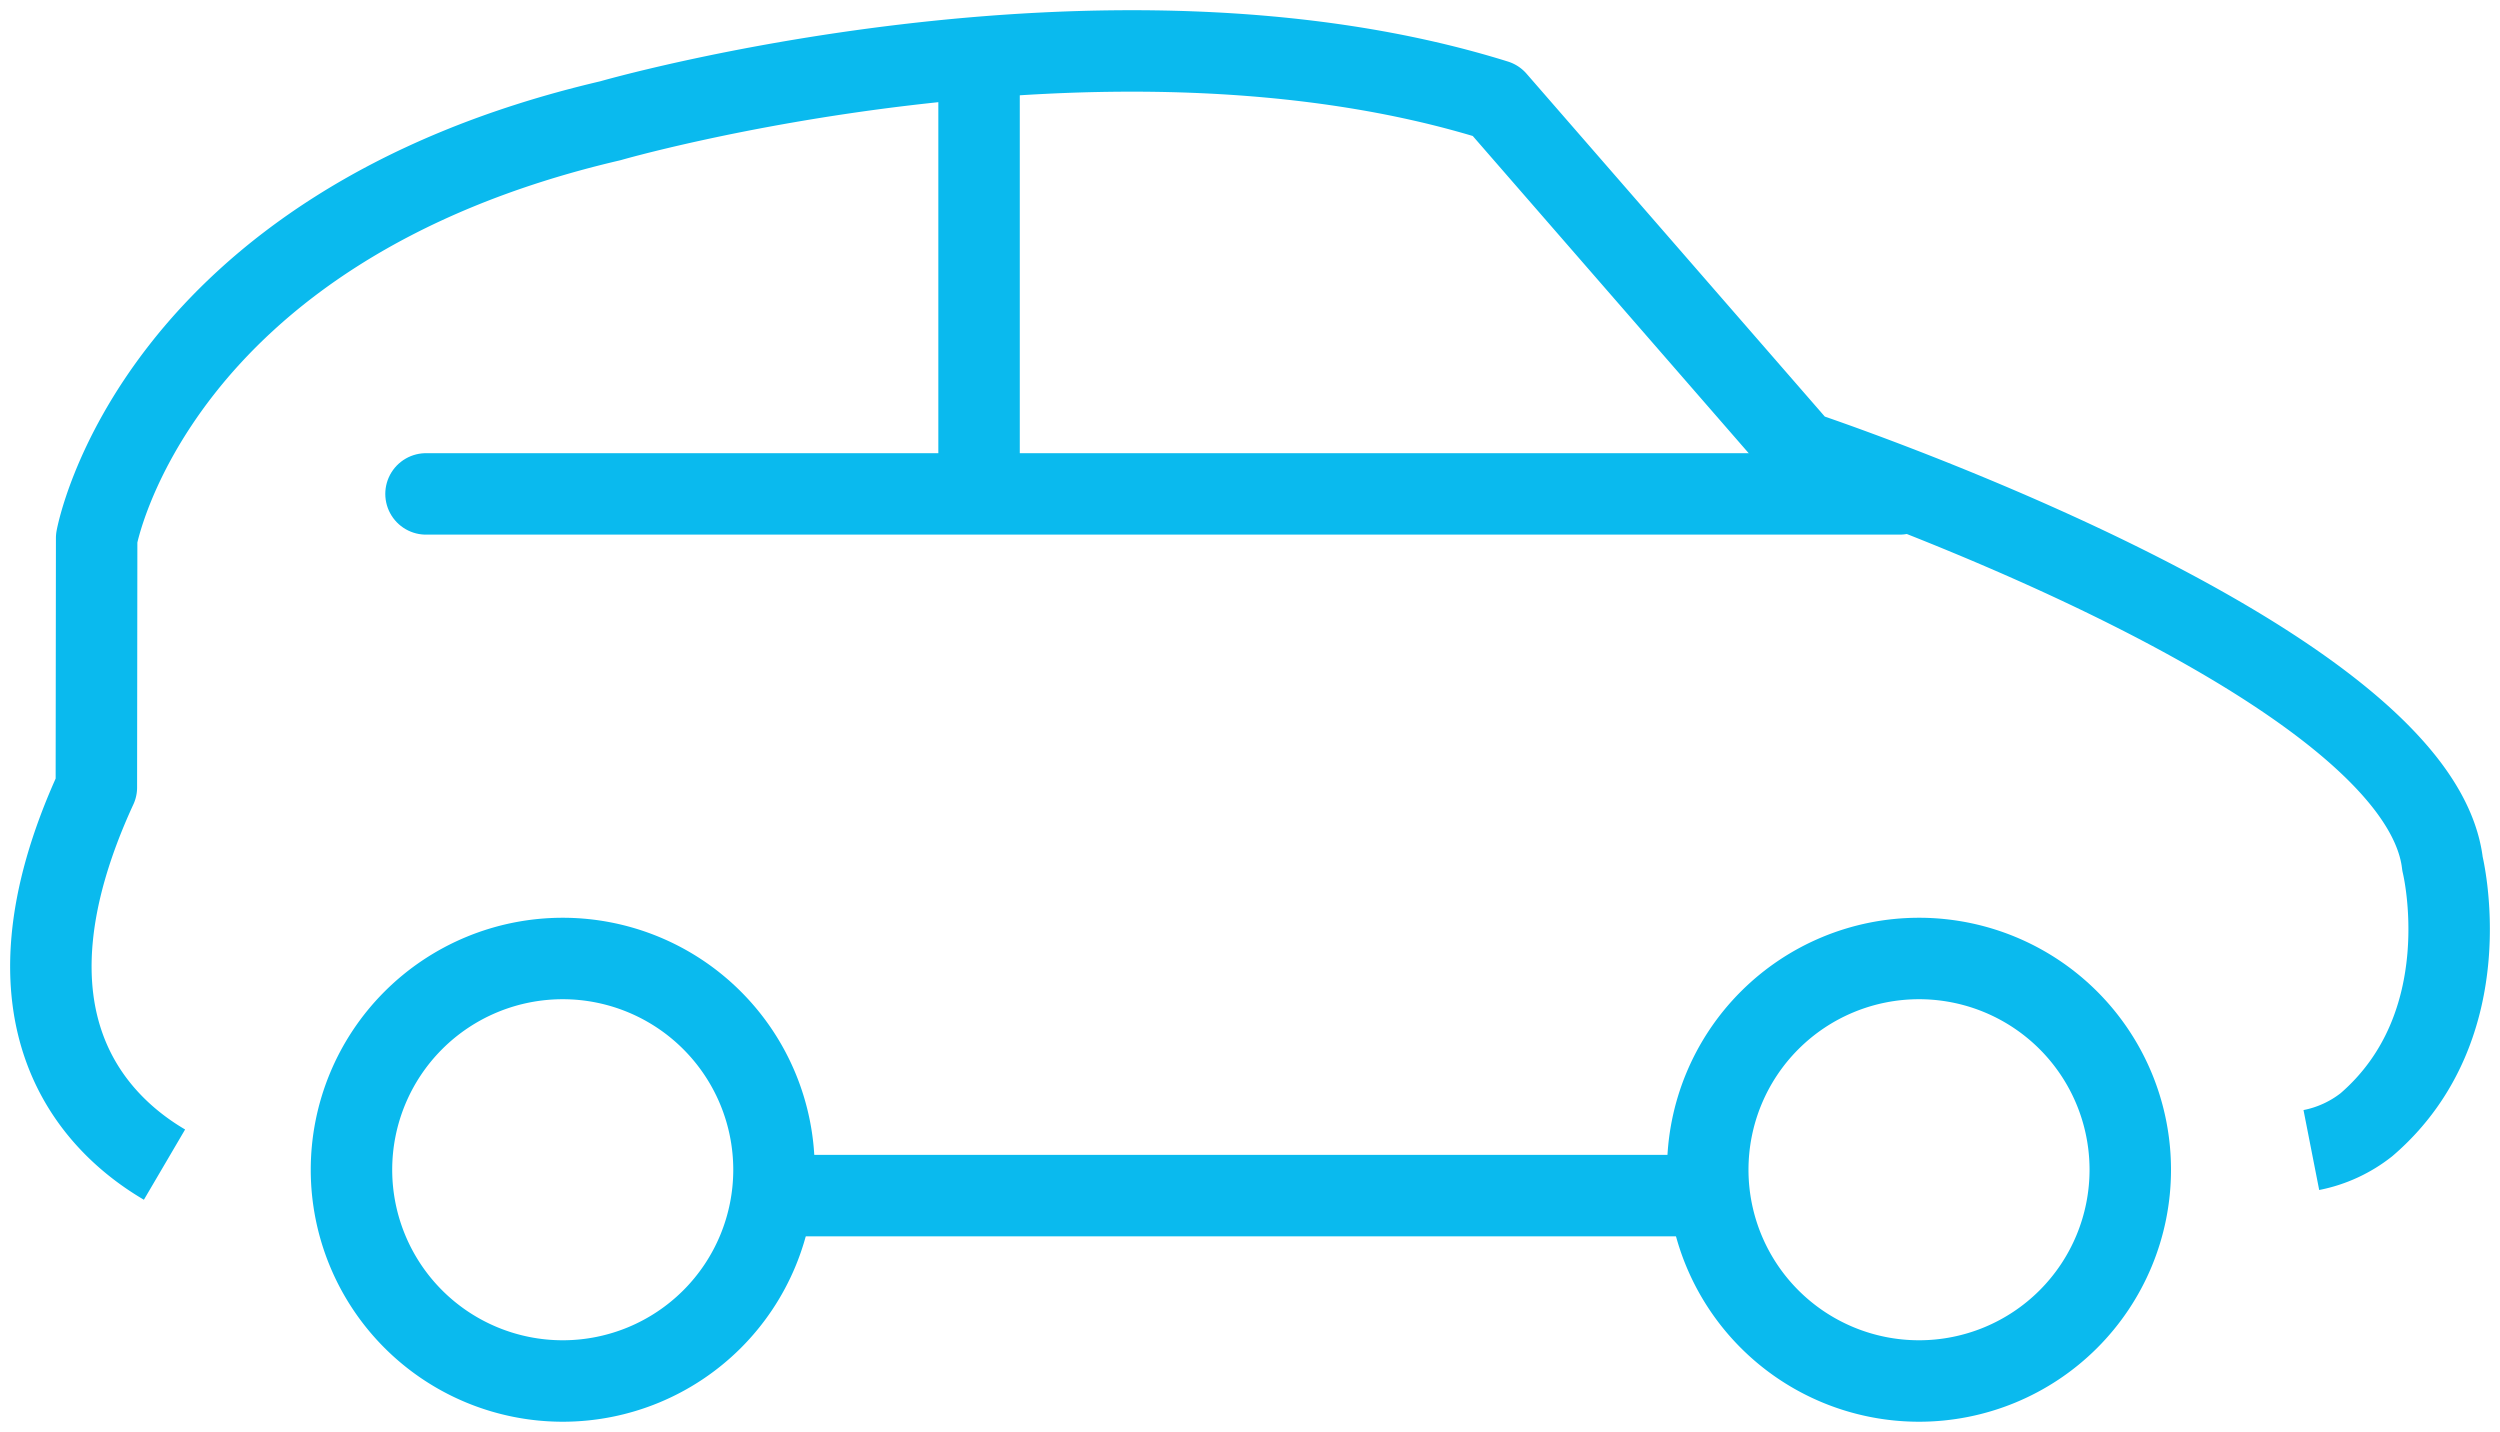
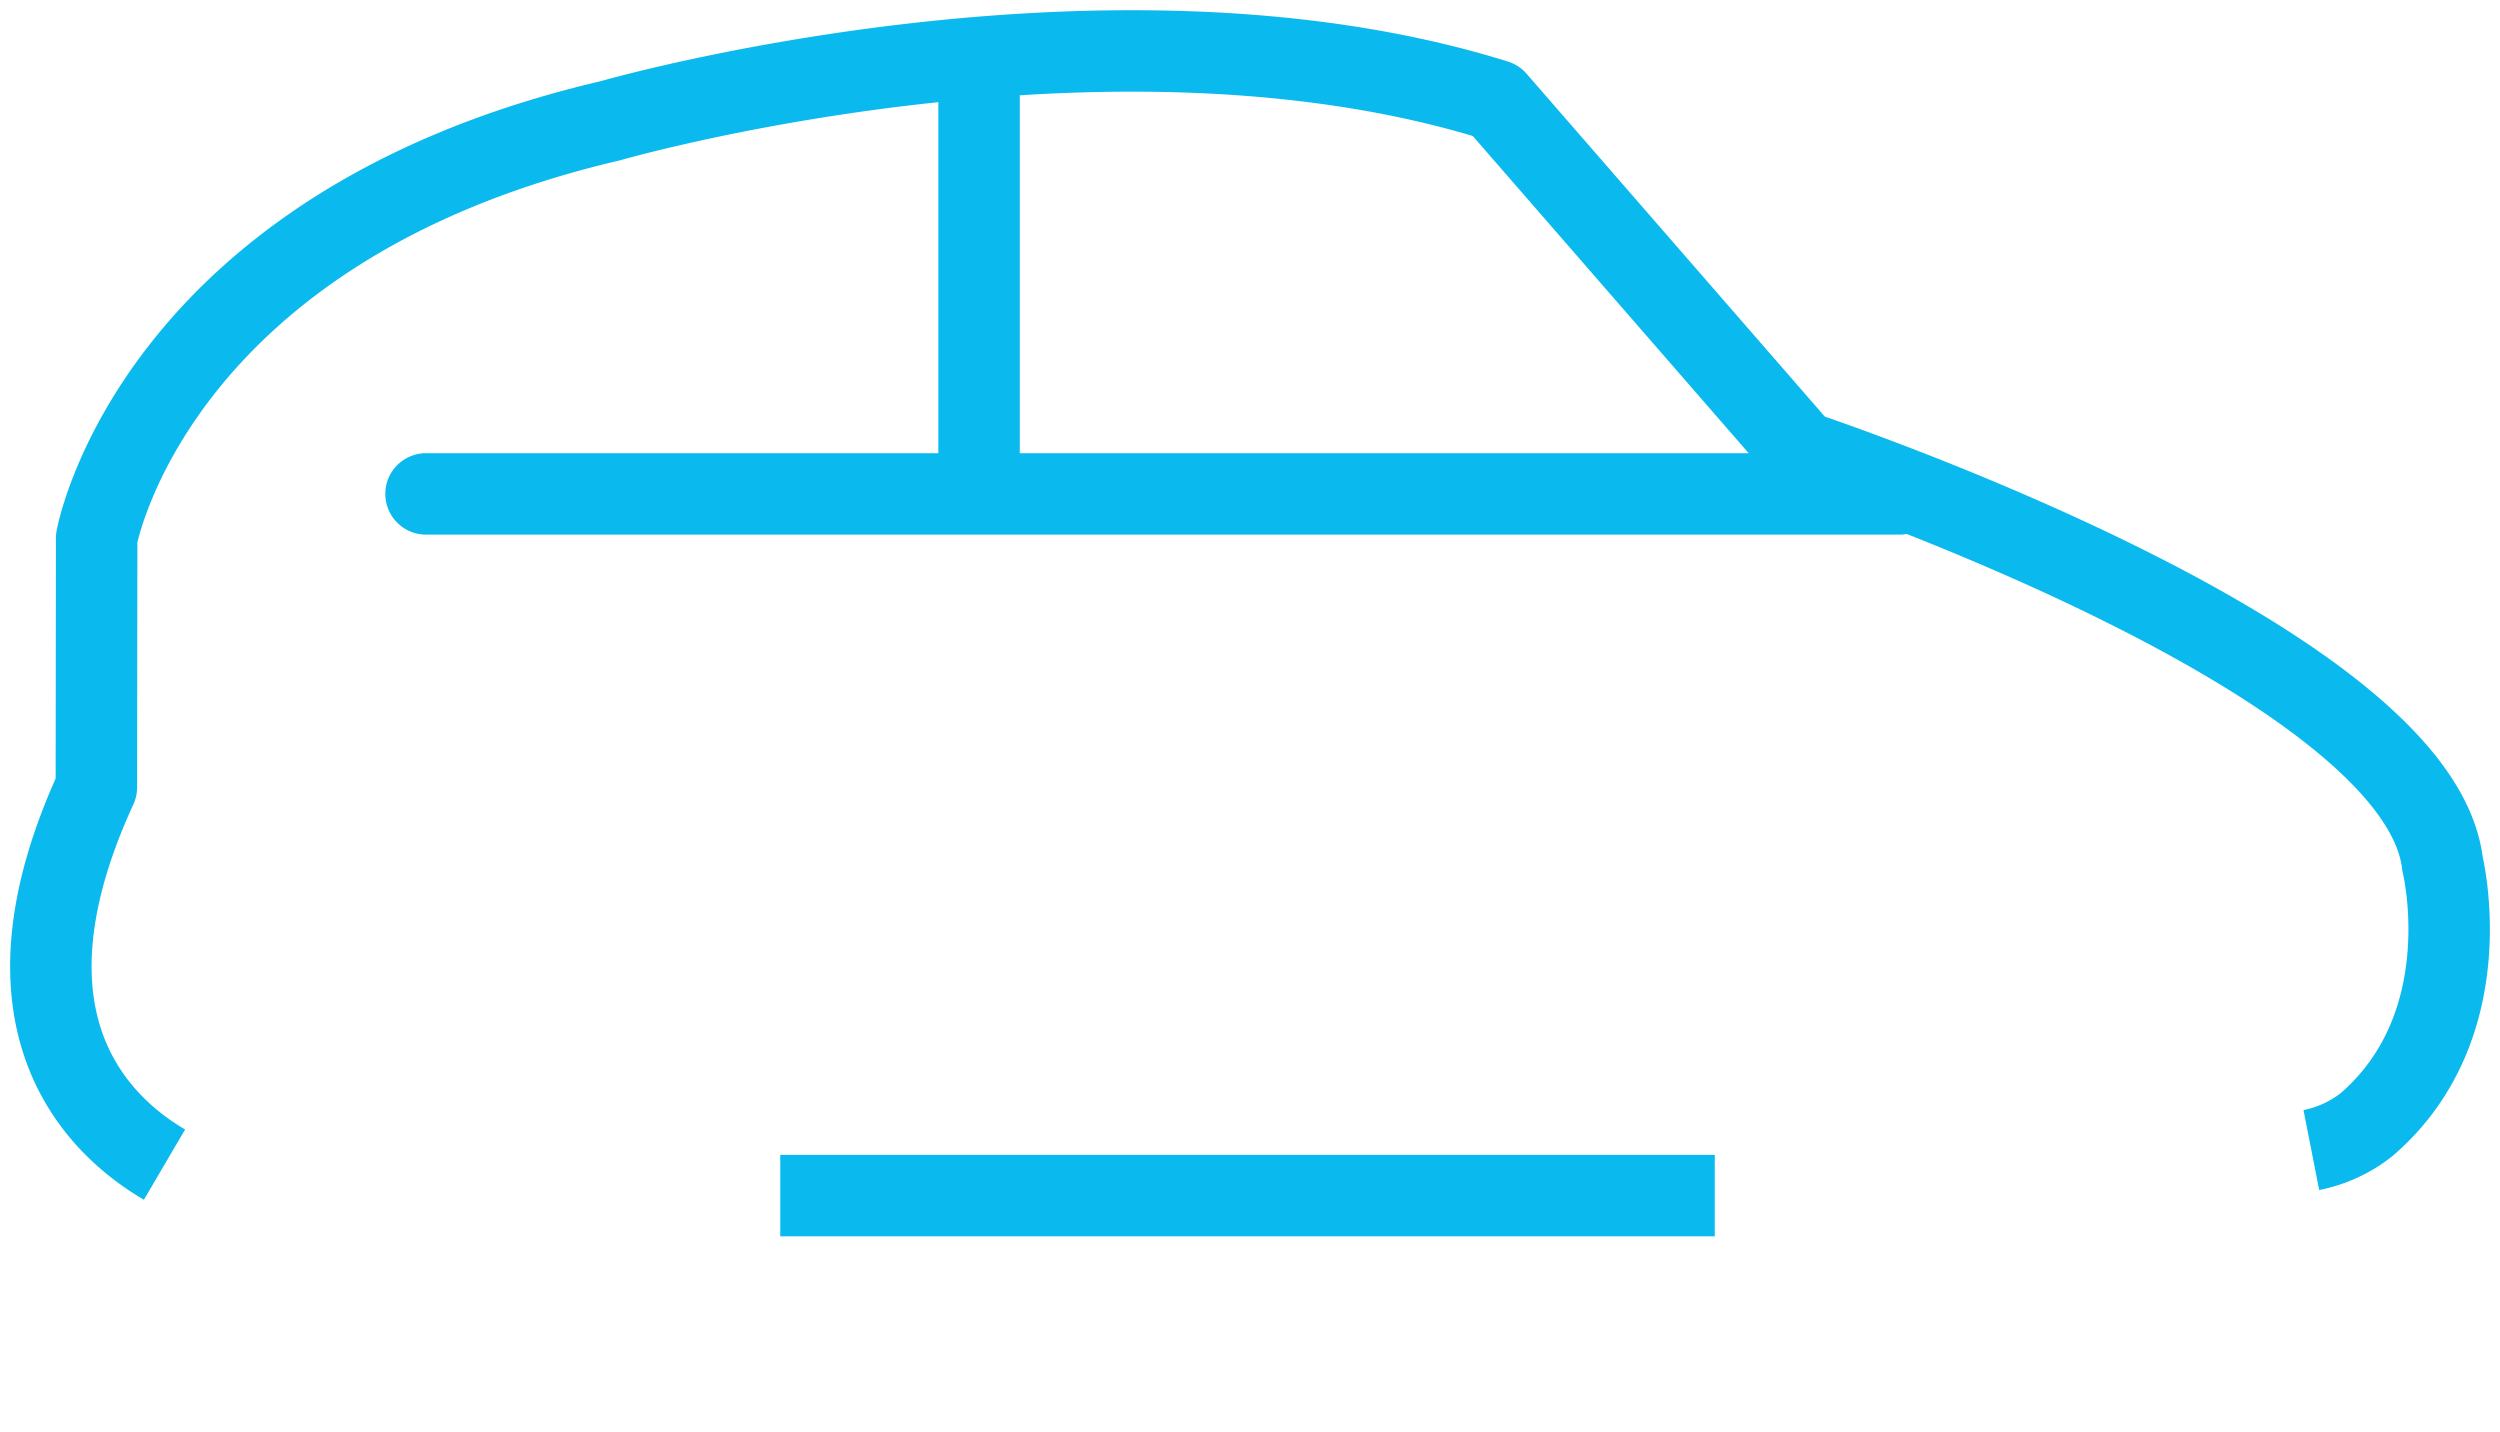
<svg xmlns="http://www.w3.org/2000/svg" id="Group_1501" data-name="Group 1501" width="61.383" height="35.157" viewBox="0 0 61.383 35.157">
  <defs>
    <clipPath id="clip-path">
      <rect id="Rectangle_2293" data-name="Rectangle 2293" width="61.383" height="35.157" fill="none" stroke="#0abaee" stroke-width="2" />
    </clipPath>
  </defs>
  <g id="Group_1500" data-name="Group 1500" transform="translate(0 0)" clip-path="url(#clip-path)">
    <path id="Path_2946" data-name="Path 2946" d="M56.753,28.238a3.17,3.17,0,0,0,1.352-.621c2.85-2.449,1.868-6.408,1.868-6.408-.594-5.085-15.744-10.12-15.744-10.12l-7.5-8.622c-9.617-3-21.744.5-21.744.5C3.741,5.593,2.375,13.215,2.375,13.215l-.007,6.119c-2.649,5.75.033,8.3,1.673,9.262" transform="translate(-0.002 -0.001)" fill="none" stroke="#0abaee" stroke-linejoin="round" stroke-width="2" />
    <line id="Line_99" data-name="Line 99" x2="22.945" transform="translate(19.158 29.356)" fill="none" stroke="#0abaee" stroke-linejoin="round" stroke-width="2" />
    <line id="Line_100" data-name="Line 100" x2="36.184" transform="translate(10.46 12.127)" fill="none" stroke="#0abaee" stroke-linecap="round" stroke-linejoin="round" stroke-width="2" />
    <line id="Line_101" data-name="Line 101" y1="10.319" transform="translate(24.039 1.606)" fill="none" stroke="#0abaee" stroke-linejoin="round" stroke-width="2" />
-     <path id="Path_2947" data-name="Path 2947" d="M52.361,28.754a5.187,5.187,0,1,1-5.188-5.189A5.186,5.186,0,0,1,52.361,28.754Z" transform="translate(-0.056 -0.031)" fill="none" stroke="#0abaee" stroke-width="2" />
-     <path id="Path_2948" data-name="Path 2948" d="M19.016,28.754a5.187,5.187,0,1,1-5.187-5.189A5.189,5.189,0,0,1,19.016,28.754Z" transform="translate(-0.012 -0.031)" fill="none" stroke="#0abaee" stroke-width="2" />
  </g>
</svg>